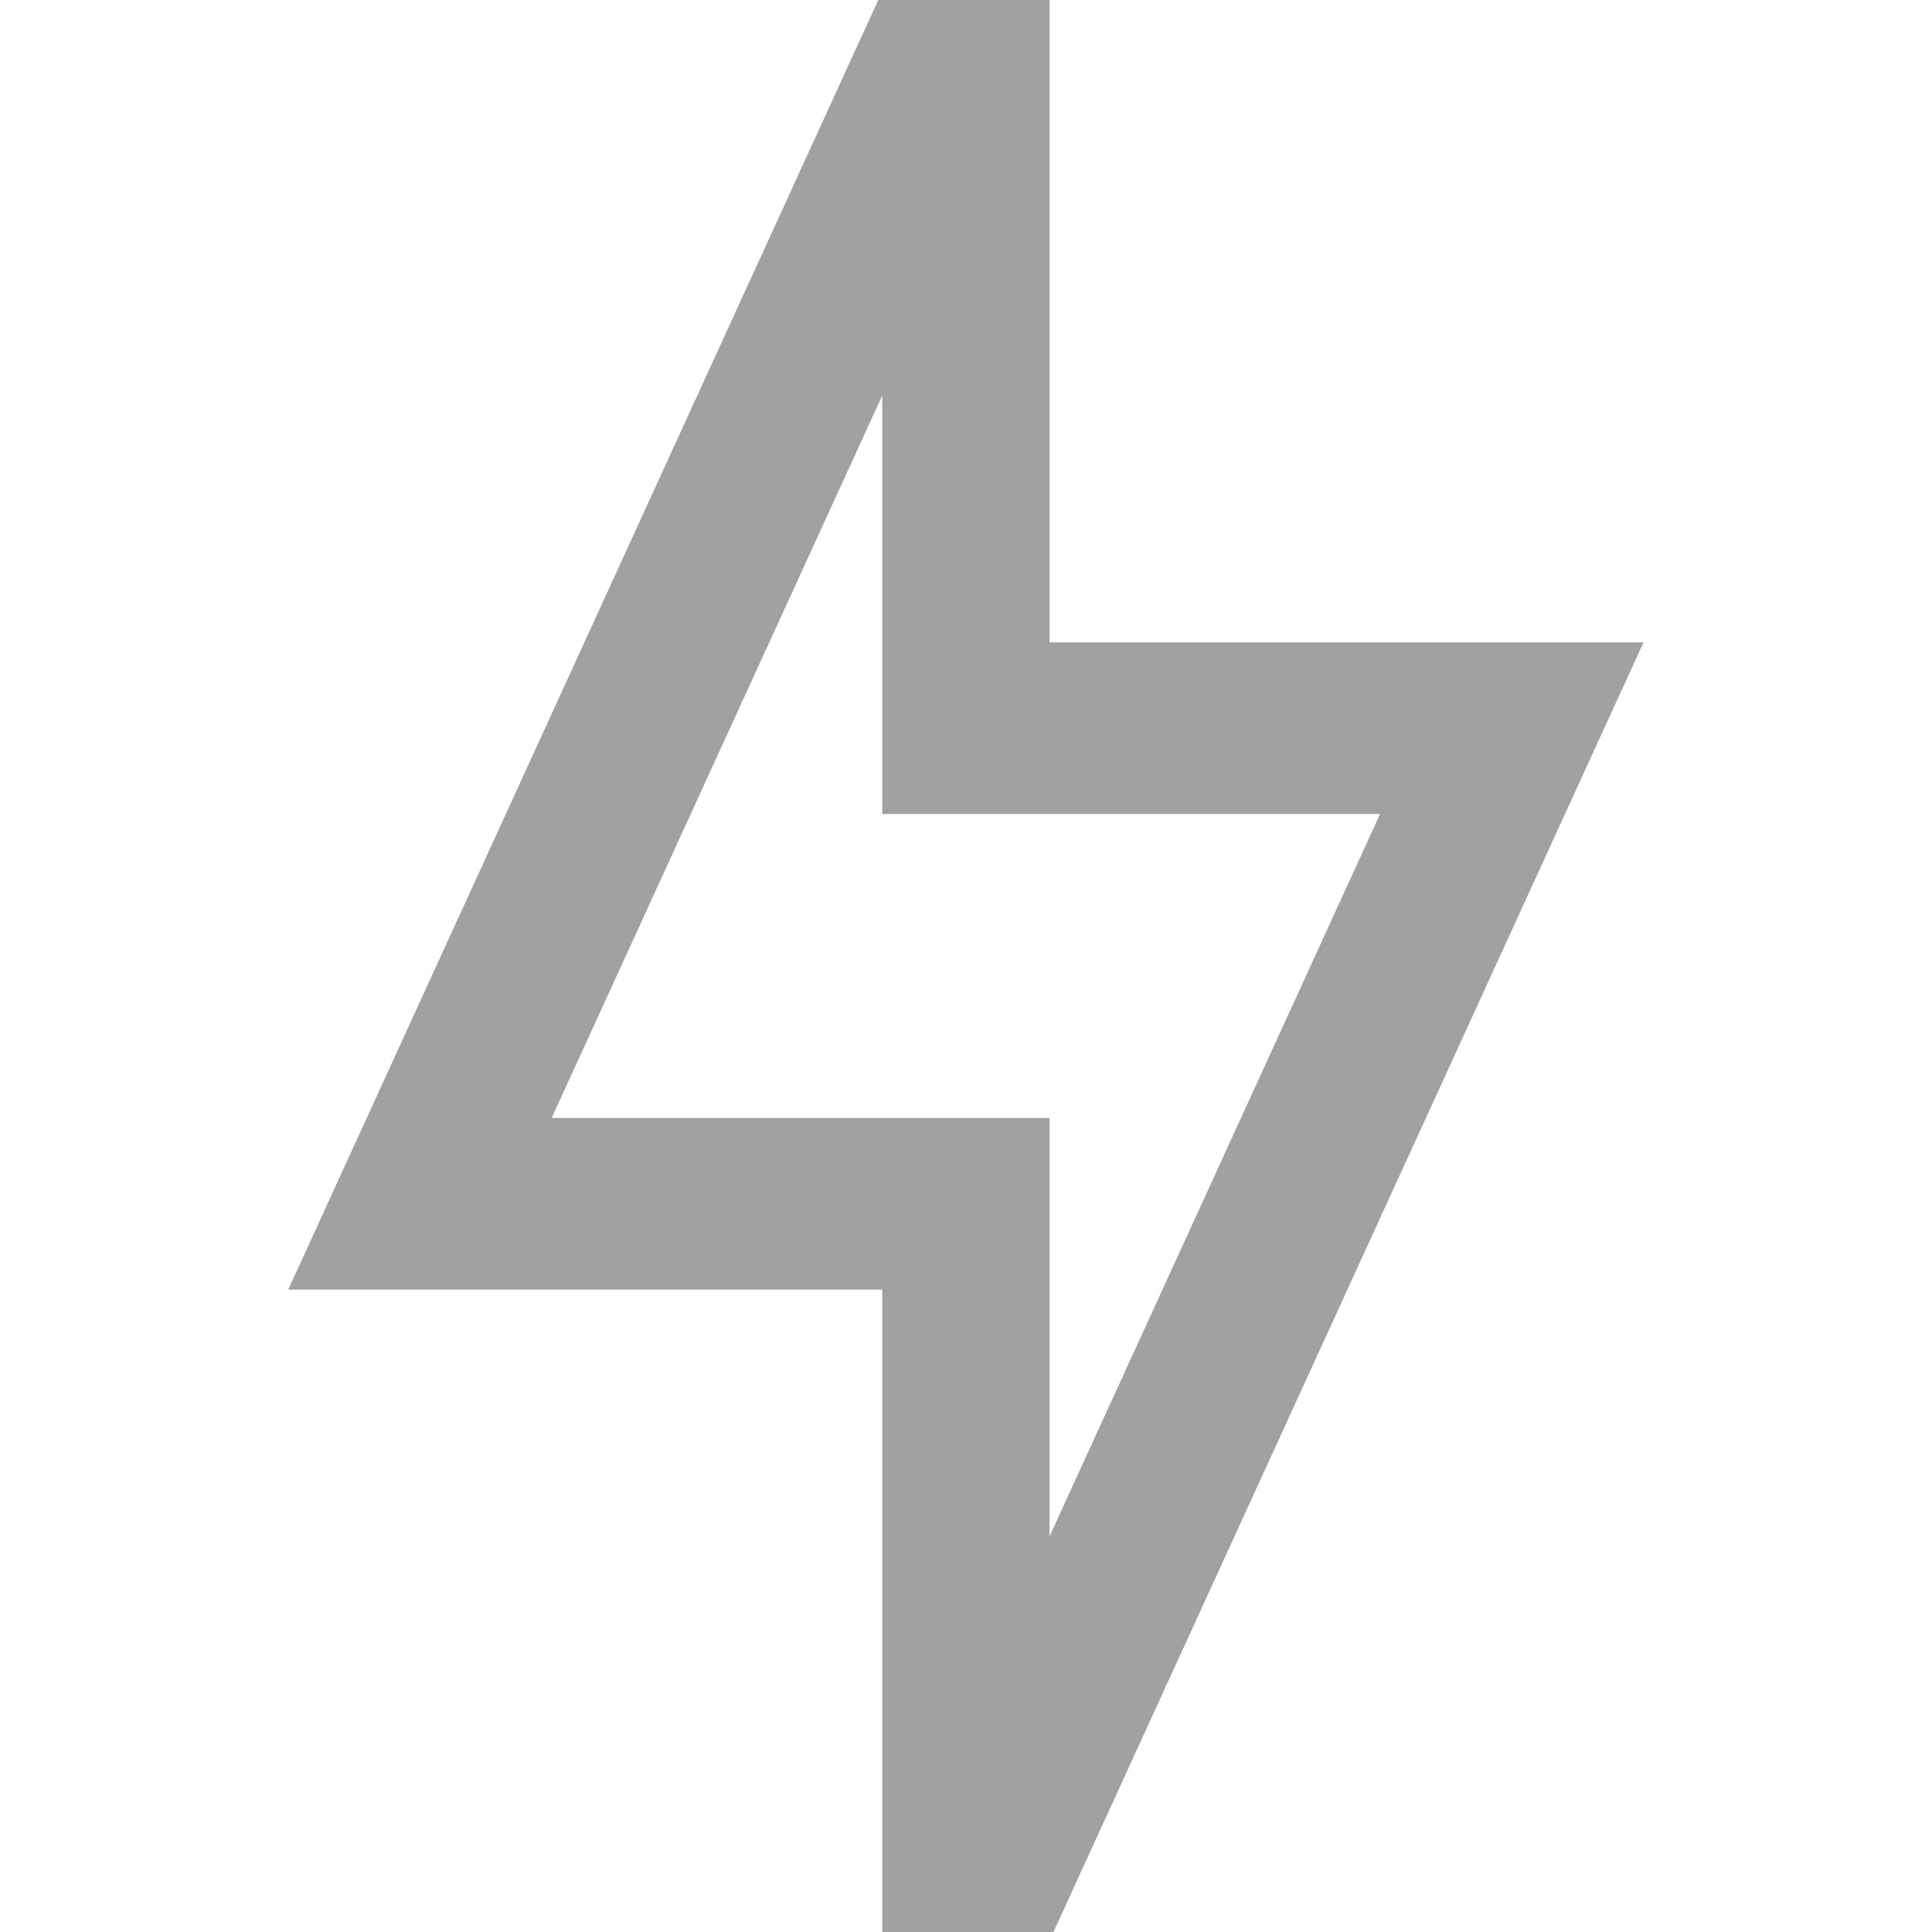
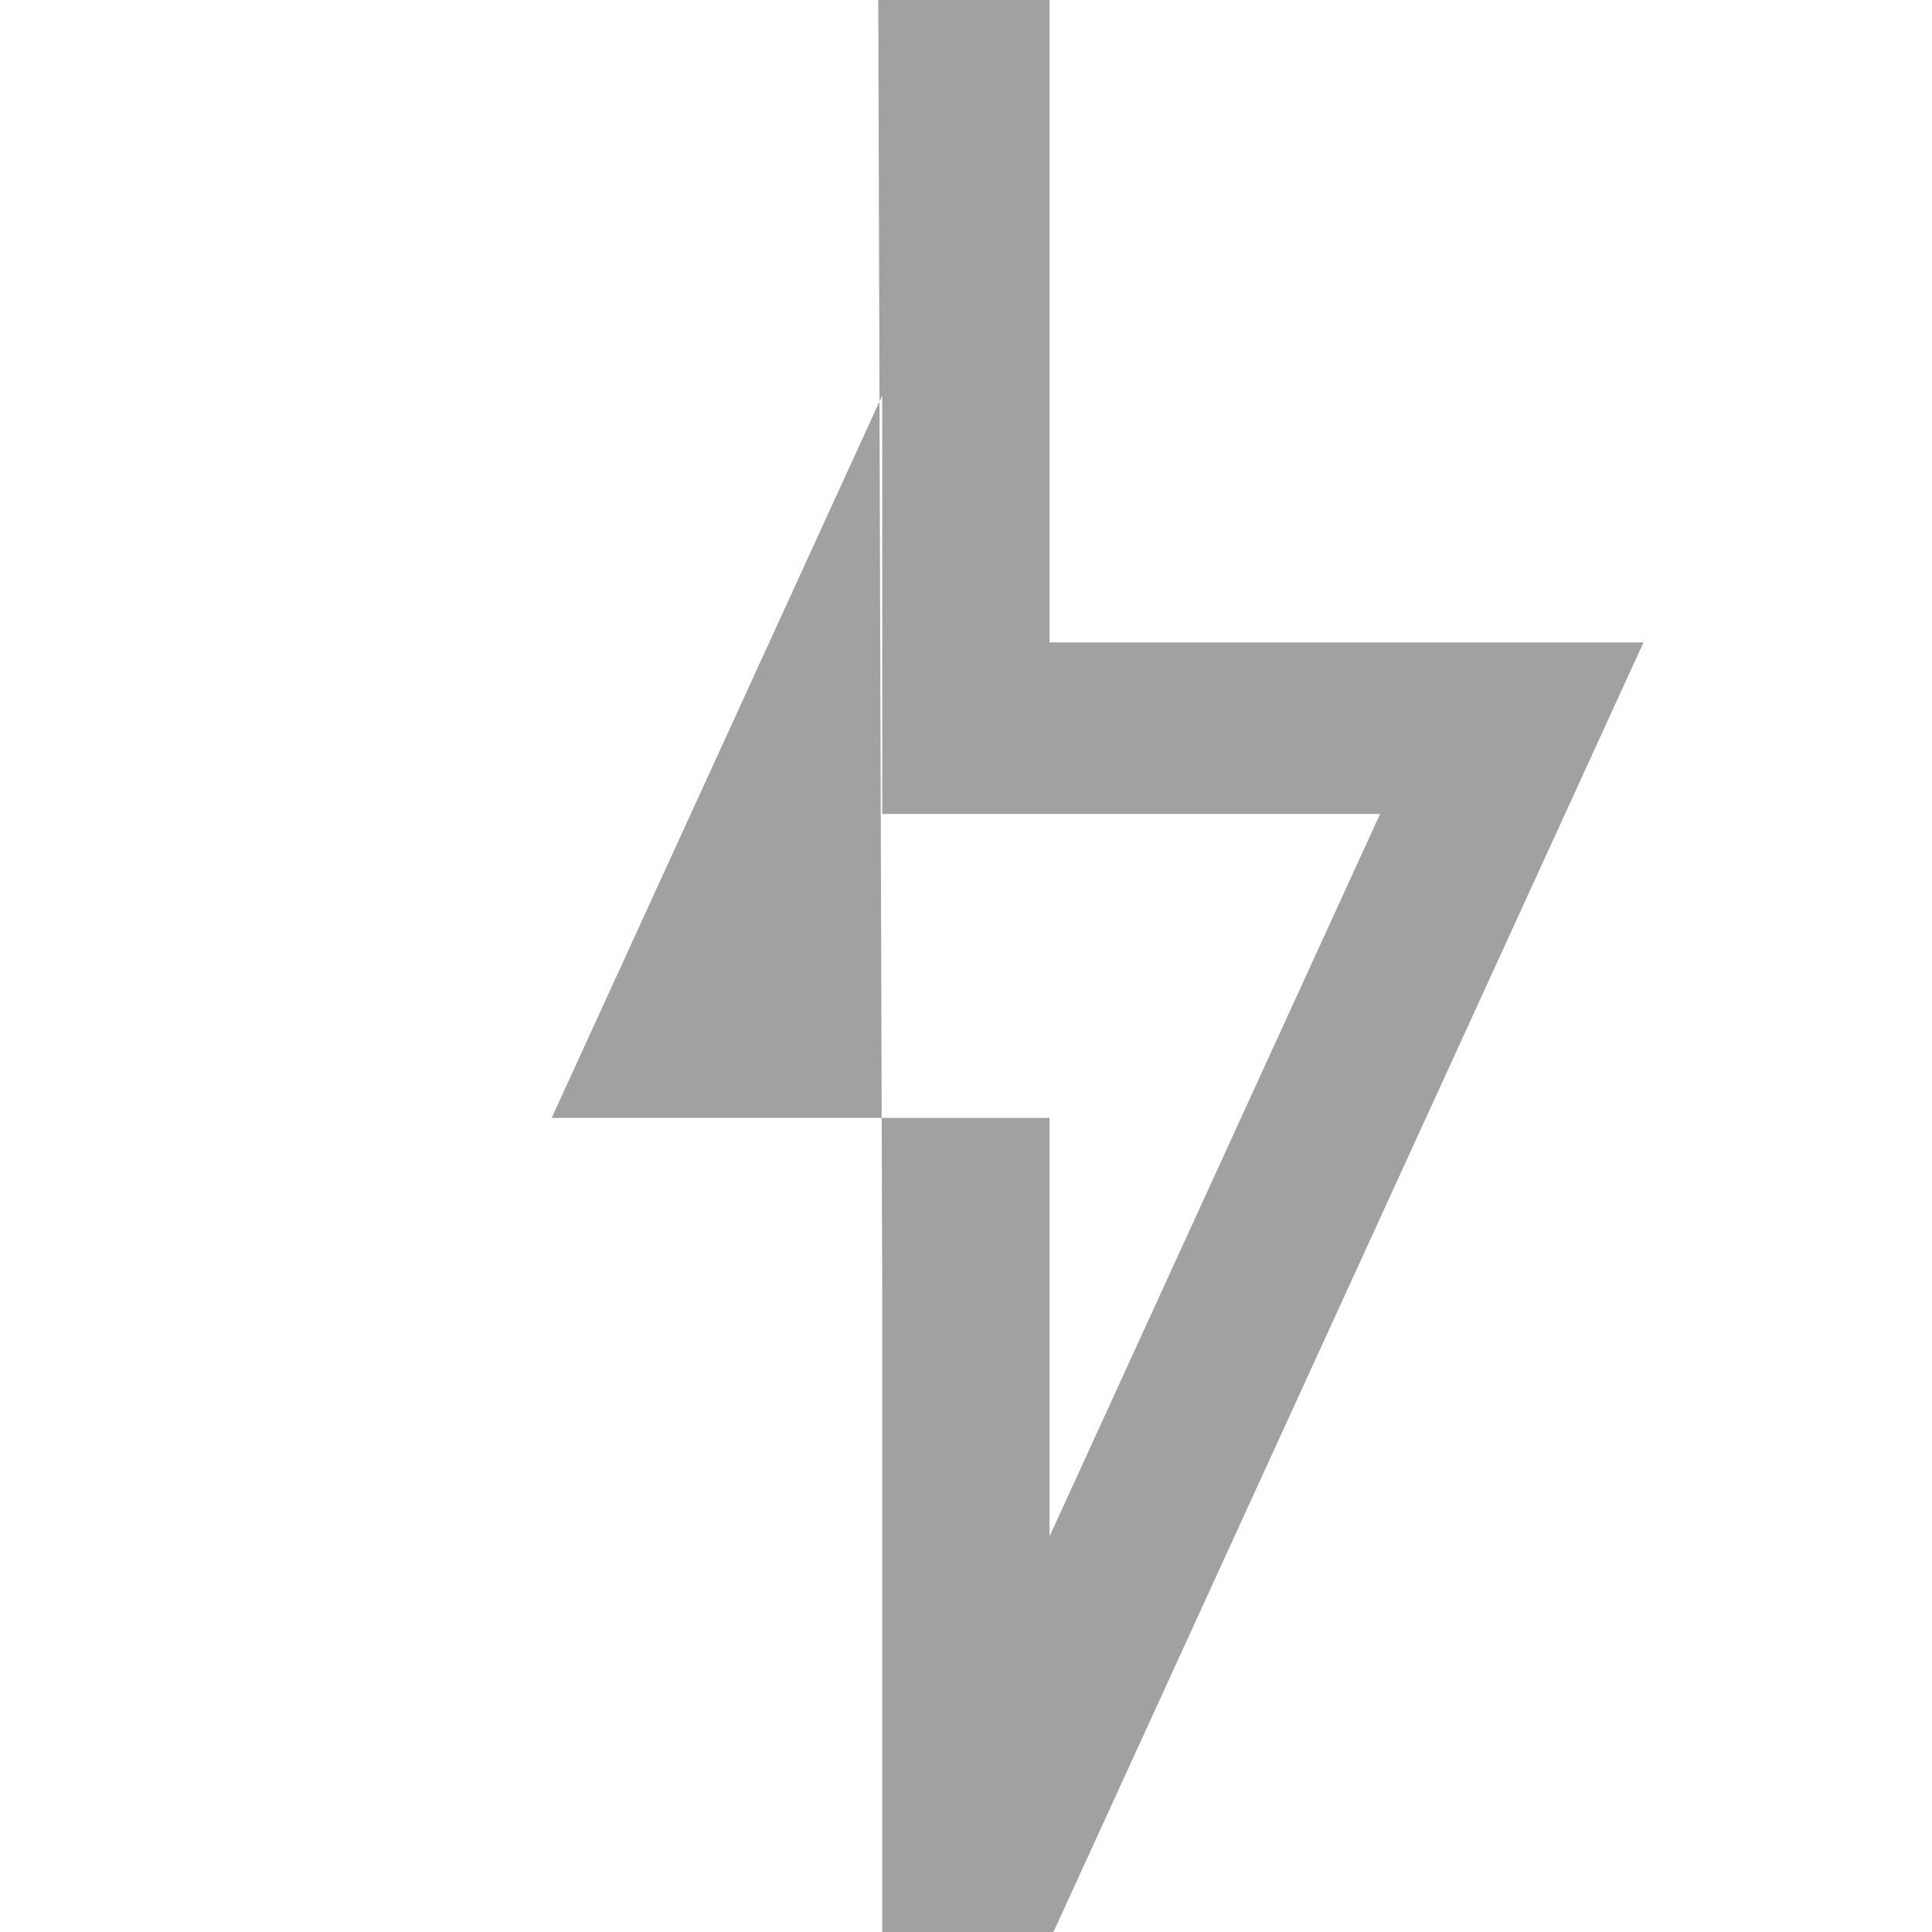
<svg xmlns="http://www.w3.org/2000/svg" width="22" height="22" viewBox="0 0 22 22" fill="none">
-   <path d="M11.996 22H10.046V14.685H3.282L10.001 0H11.951V7.315H18.715L11.996 22ZM6.282 12.73H11.951V17.496L15.715 9.269H10.046V4.504L6.282 12.73Z" fill="#A1A1A1" />
+   <path d="M11.996 22H10.046V14.685L10.001 0H11.951V7.315H18.715L11.996 22ZM6.282 12.73H11.951V17.496L15.715 9.269H10.046V4.504L6.282 12.73Z" fill="#A1A1A1" />
</svg>